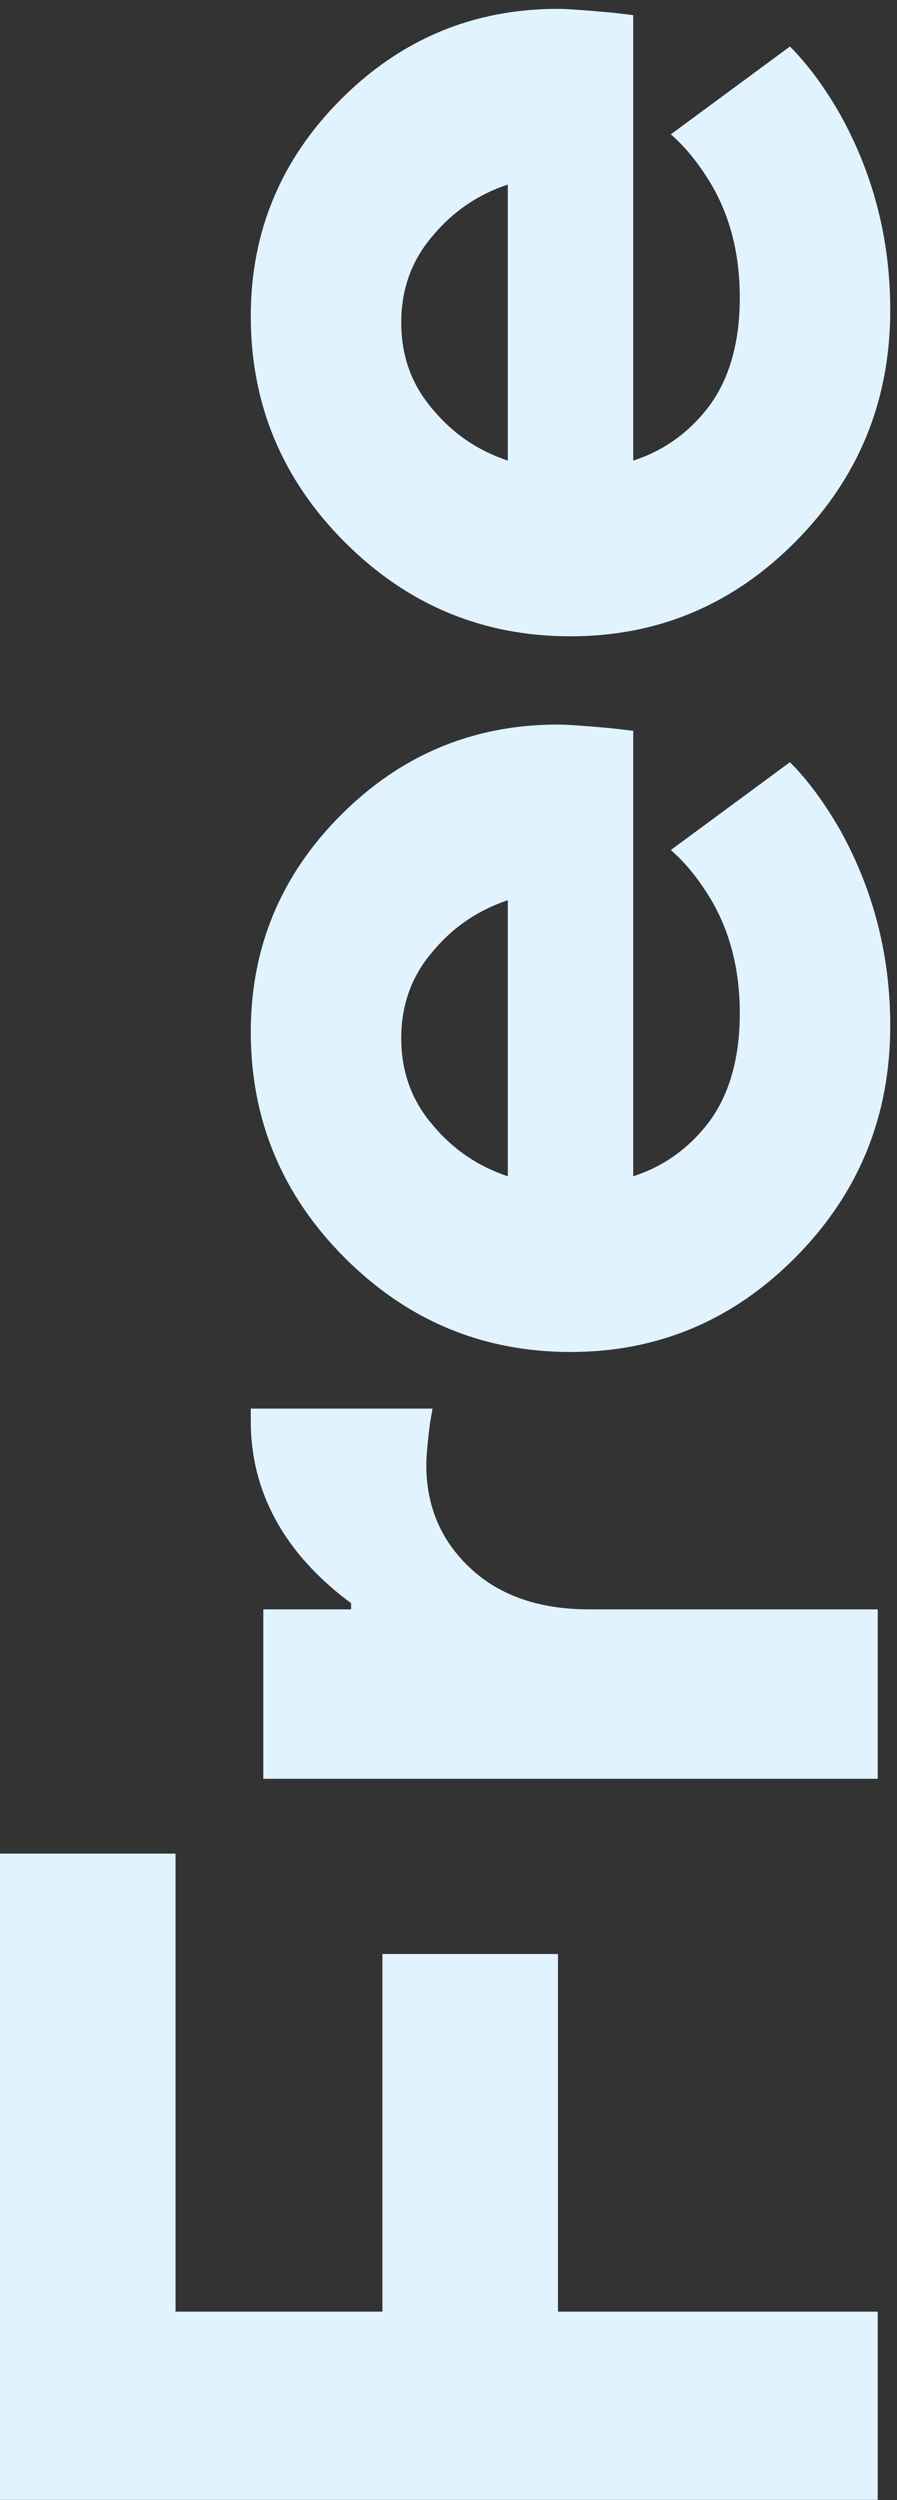
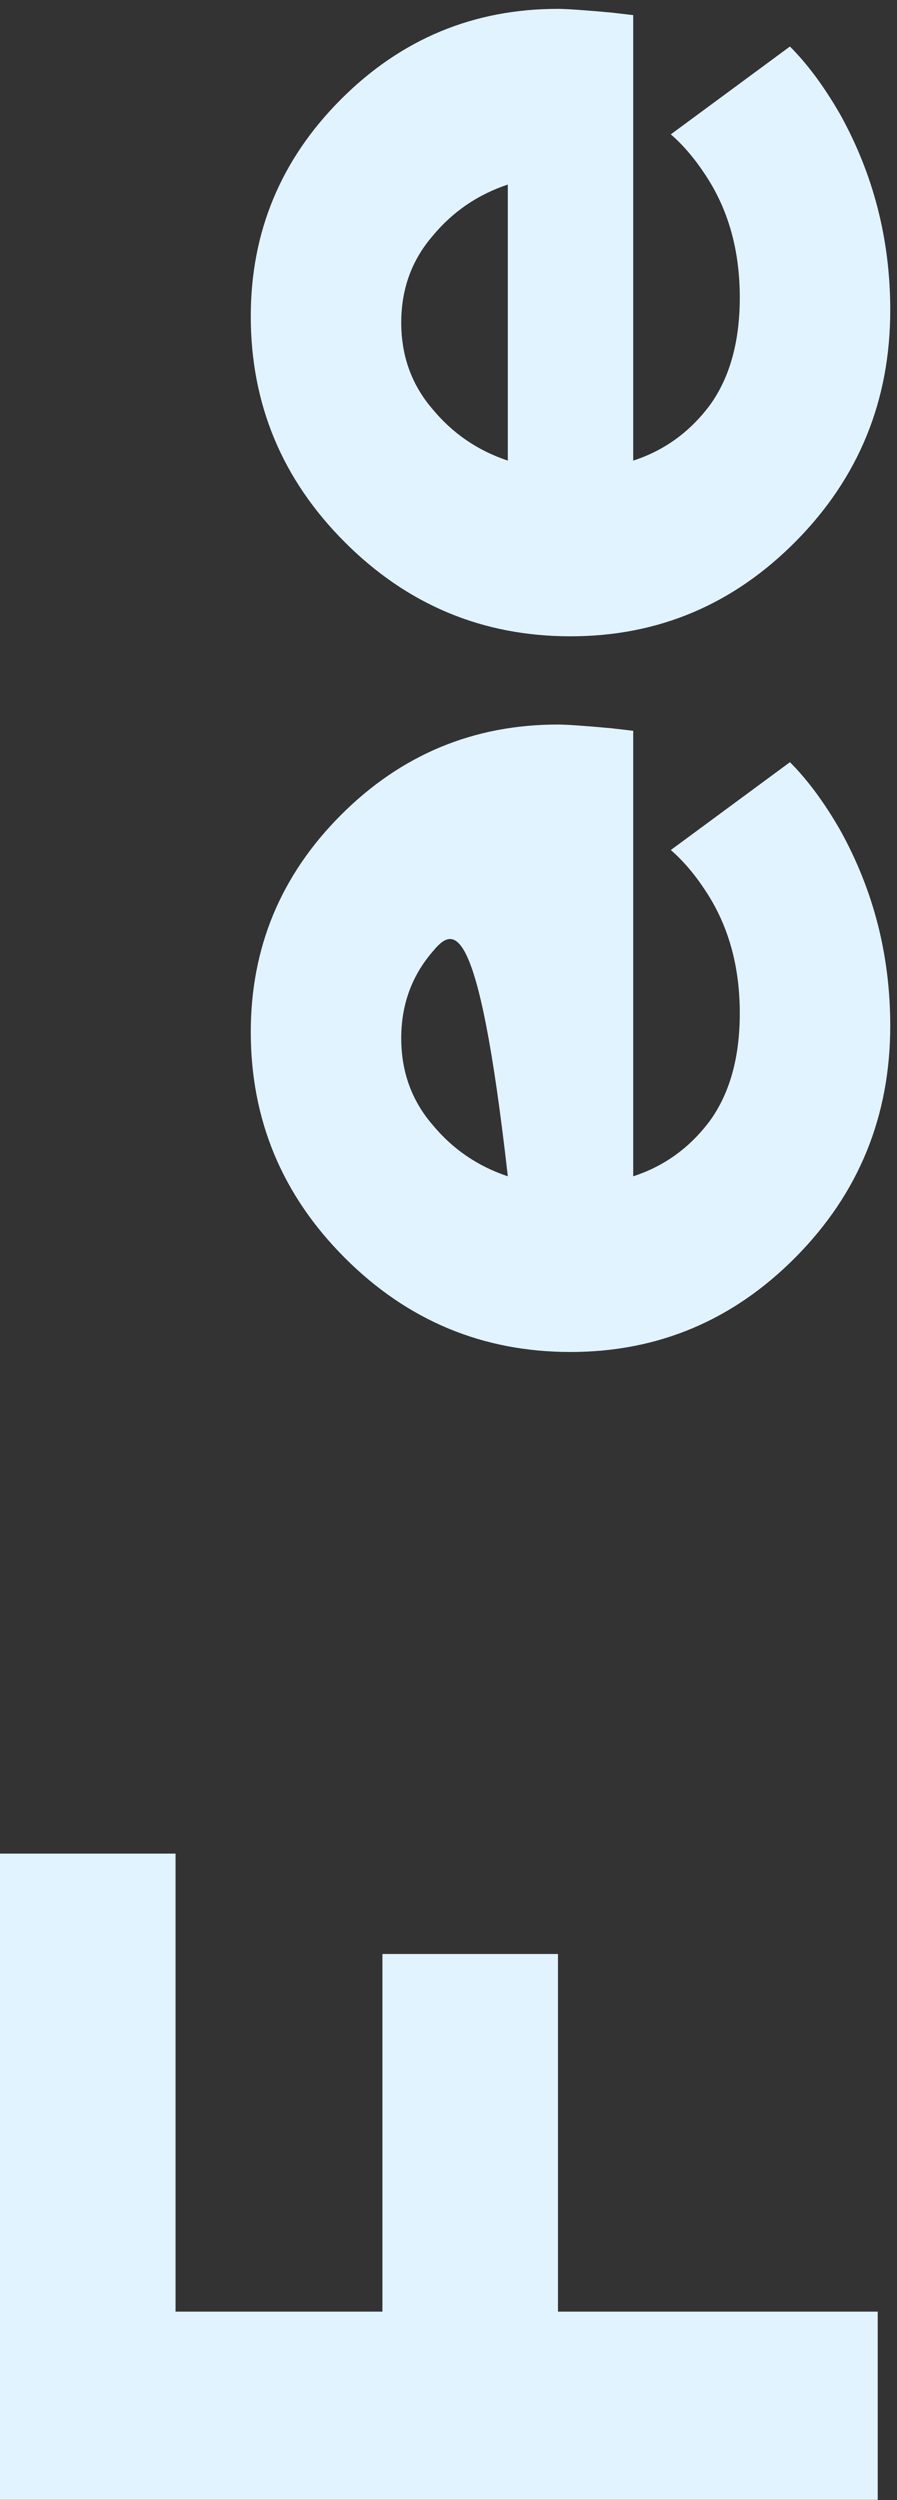
<svg xmlns="http://www.w3.org/2000/svg" width="93" height="259" viewBox="0 0 93 259" fill="none">
  <rect x="0" y="0" width="93" height="259" fill="#333333" stroke="none" />
  <path d="M91 258.973H2.92648e-06L0 192.023H18.2L18.2 239.473H39.65V202.423H57.85L57.85 239.473H91V258.973Z" fill="#E1F3FF" />
-   <path d="M91 184.274H27.3L27.3 166.724H36.4V166.074C34.493 164.687 32.76 163.084 31.2 161.264C27.733 157.104 26 152.424 26 147.224V145.924H44.85L44.59 147.354C44.33 149.434 44.2 150.907 44.2 151.774C44.2 156.107 45.76 159.704 48.88 162.564C51.913 165.337 55.987 166.724 61.1 166.724H91V184.274Z" fill="#E1F3FF" />
-   <path d="M69.55 88.058L81.9 78.958C83.72 80.778 85.453 83.118 87.1 85.978C90.567 92.218 92.3 98.978 92.3 106.258C92.3 115.618 89.05 123.592 82.55 130.178C76.05 136.765 68.25 140.058 59.15 140.058C50.05 140.058 42.25 136.808 35.75 130.308C29.25 123.808 26 116.008 26 106.908C26 98.155 29.12 90.658 35.36 84.418C41.6 78.178 49.097 75.058 57.85 75.058C58.717 75.058 60.58 75.188 63.44 75.448L65.65 75.708V121.858C68.857 120.818 71.5 118.912 73.58 116.138C75.66 113.278 76.7 109.552 76.7 104.958C76.7 100.105 75.53 95.902 73.19 92.348C72.063 90.615 70.85 89.185 69.55 88.058ZM52.65 121.858V93.258C49.53 94.298 46.93 96.075 44.85 98.588C42.683 101.102 41.6 104.092 41.6 107.558C41.6 111.025 42.683 114.015 44.85 116.528C46.93 119.042 49.53 120.818 52.65 121.858Z" fill="#E1F3FF" />
+   <path d="M69.55 88.058L81.9 78.958C83.72 80.778 85.453 83.118 87.1 85.978C90.567 92.218 92.3 98.978 92.3 106.258C92.3 115.618 89.05 123.592 82.55 130.178C76.05 136.765 68.25 140.058 59.15 140.058C50.05 140.058 42.25 136.808 35.75 130.308C29.25 123.808 26 116.008 26 106.908C26 98.155 29.12 90.658 35.36 84.418C41.6 78.178 49.097 75.058 57.85 75.058C58.717 75.058 60.58 75.188 63.44 75.448L65.65 75.708V121.858C68.857 120.818 71.5 118.912 73.58 116.138C75.66 113.278 76.7 109.552 76.7 104.958C76.7 100.105 75.53 95.902 73.19 92.348C72.063 90.615 70.85 89.185 69.55 88.058ZM52.65 121.858C49.53 94.298 46.93 96.075 44.85 98.588C42.683 101.102 41.6 104.092 41.6 107.558C41.6 111.025 42.683 114.015 44.85 116.528C46.93 119.042 49.53 120.818 52.65 121.858Z" fill="#E1F3FF" />
  <path d="M69.55 13.918L81.9 4.818C83.72 6.638 85.453 8.978 87.1 11.838C90.567 18.078 92.3 24.838 92.3 32.118C92.3 41.478 89.05 49.451 82.55 56.038C76.05 62.624 68.25 65.918 59.15 65.918C50.05 65.918 42.25 62.668 35.75 56.168C29.25 49.668 26 41.868 26 32.768C26 24.014 29.12 16.518 35.36 10.278C41.6 4.038 49.097 0.918 57.85 0.918C58.717 0.918 60.58 1.048 63.44 1.308L65.65 1.568L65.65 47.718C68.857 46.678 71.5 44.771 73.58 41.998C75.66 39.138 76.7 35.411 76.7 30.818C76.7 25.964 75.53 21.761 73.19 18.208C72.063 16.474 70.85 15.044 69.55 13.918ZM52.65 47.718V19.118C49.53 20.158 46.93 21.934 44.85 24.448C42.683 26.961 41.6 29.951 41.6 33.418C41.6 36.884 42.683 39.874 44.85 42.388C46.93 44.901 49.53 46.678 52.65 47.718Z" fill="#E1F3FF" />
</svg>